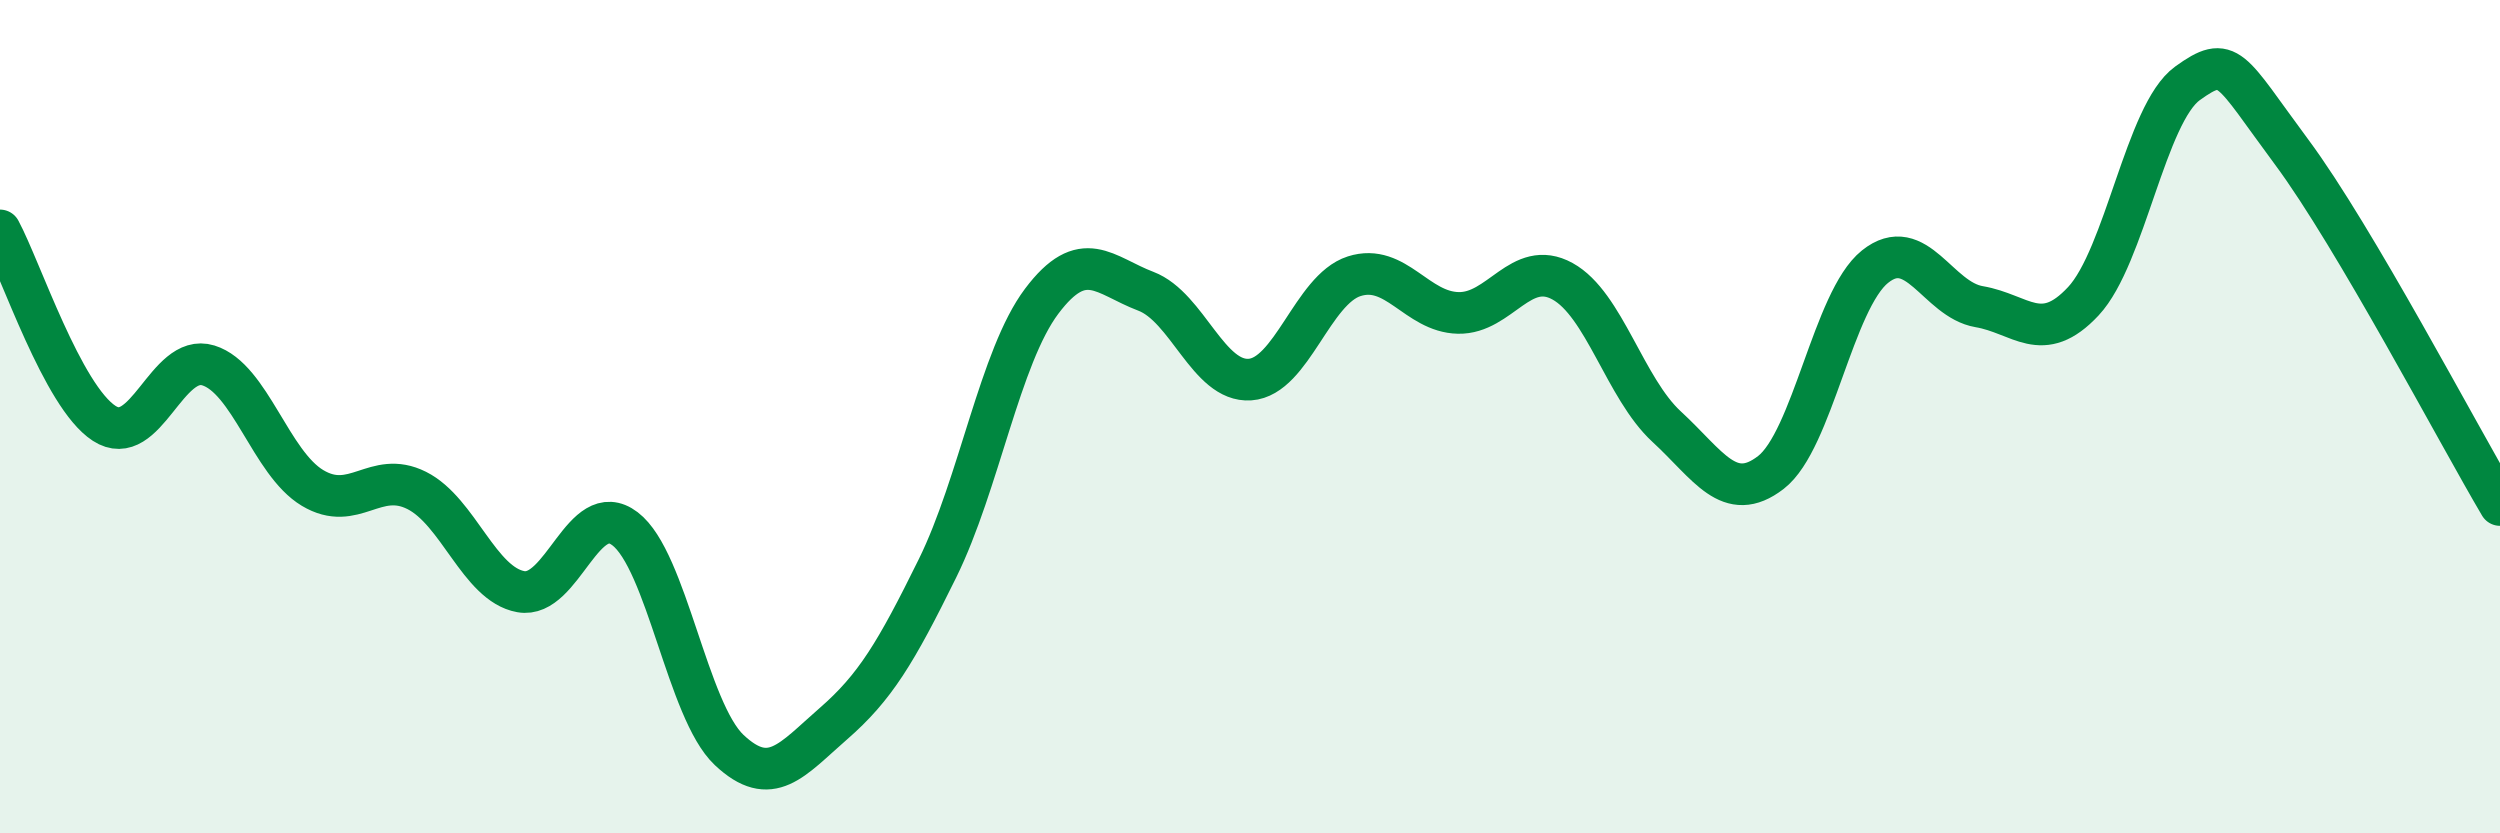
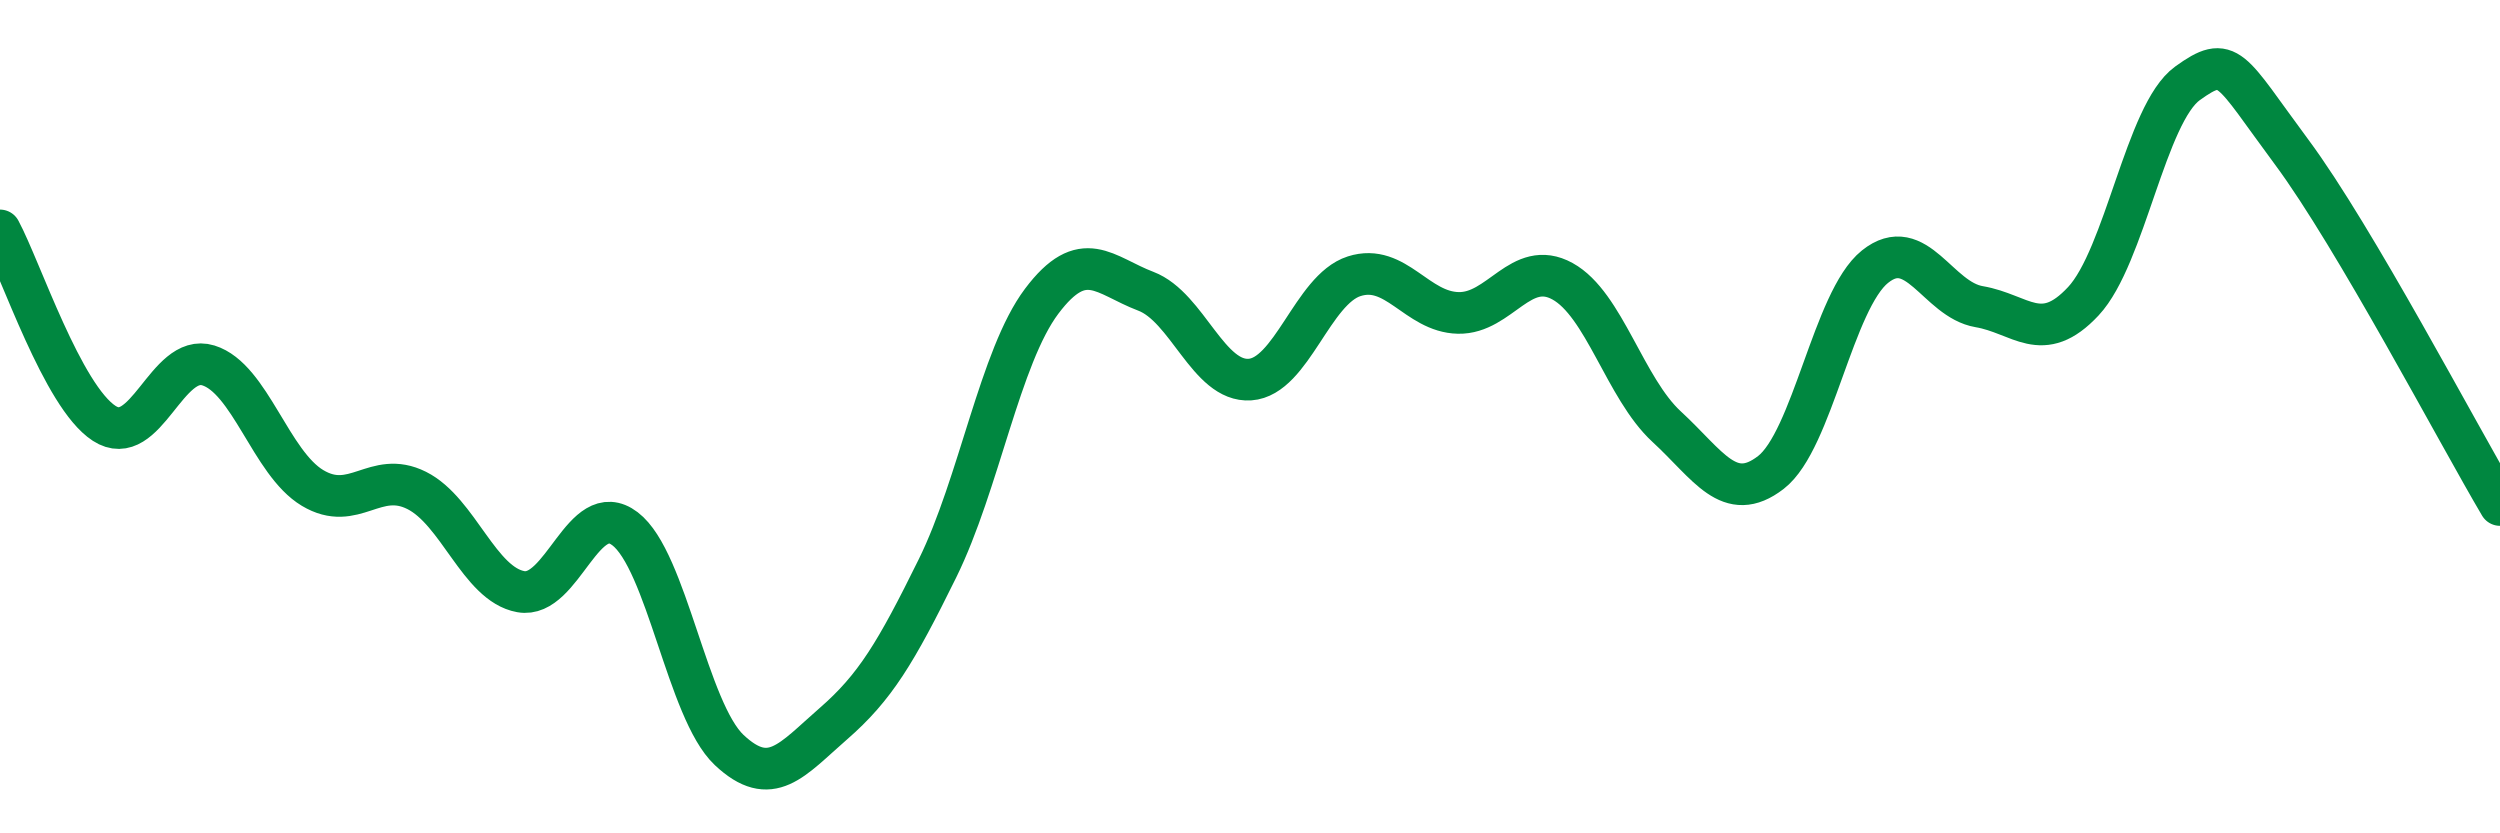
<svg xmlns="http://www.w3.org/2000/svg" width="60" height="20" viewBox="0 0 60 20">
-   <path d="M 0,5.53 C 0.5,6.46 1.5,9.51 2.5,10.16 C 3.5,10.81 4,8.46 5,8.77 C 6,9.08 6.5,11.11 7.5,11.71 C 8.5,12.31 9,11.27 10,11.77 C 11,12.27 11.5,14.02 12.5,14.2 C 13.5,14.38 14,11.93 15,12.69 C 16,13.45 16.5,17.06 17.5,18 C 18.5,18.94 19,18.24 20,17.37 C 21,16.5 21.5,15.67 22.5,13.64 C 23.5,11.61 24,8.56 25,7.23 C 26,5.9 26.5,6.61 27.5,6.99 C 28.5,7.37 29,9.18 30,9.11 C 31,9.04 31.5,6.95 32.5,6.63 C 33.5,6.31 34,7.49 35,7.51 C 36,7.53 36.5,6.2 37.5,6.75 C 38.5,7.3 39,9.32 40,10.24 C 41,11.16 41.5,12.11 42.5,11.34 C 43.5,10.57 44,7.2 45,6.4 C 46,5.6 46.5,7.19 47.5,7.36 C 48.5,7.53 49,8.3 50,7.23 C 51,6.16 51.5,2.72 52.5,2 C 53.5,1.28 53.5,1.63 55,3.65 C 56.5,5.67 59,10.43 60,12.12L60 20L0 20Z" fill="#008740" opacity="0.1" stroke-linecap="round" stroke-linejoin="round" />
  <path d="M 0,5.53 C 0.5,6.46 1.5,9.51 2.5,10.16 C 3.5,10.81 4,8.46 5,8.77 C 6,9.08 6.5,11.11 7.5,11.71 C 8.5,12.31 9,11.27 10,11.77 C 11,12.27 11.5,14.02 12.5,14.2 C 13.5,14.38 14,11.93 15,12.69 C 16,13.45 16.5,17.06 17.5,18 C 18.5,18.94 19,18.24 20,17.37 C 21,16.5 21.5,15.67 22.5,13.64 C 23.5,11.61 24,8.56 25,7.23 C 26,5.9 26.5,6.61 27.5,6.99 C 28.5,7.37 29,9.18 30,9.11 C 31,9.04 31.5,6.95 32.5,6.63 C 33.5,6.31 34,7.49 35,7.51 C 36,7.53 36.5,6.2 37.5,6.75 C 38.5,7.3 39,9.32 40,10.24 C 41,11.16 41.5,12.11 42.5,11.34 C 43.5,10.57 44,7.2 45,6.4 C 46,5.6 46.5,7.19 47.5,7.36 C 48.5,7.53 49,8.3 50,7.23 C 51,6.16 51.5,2.72 52.5,2 C 53.5,1.28 53.5,1.63 55,3.65 C 56.5,5.67 59,10.43 60,12.12" stroke="#008740" stroke-width="1" fill="none" stroke-linecap="round" stroke-linejoin="round" />
</svg>